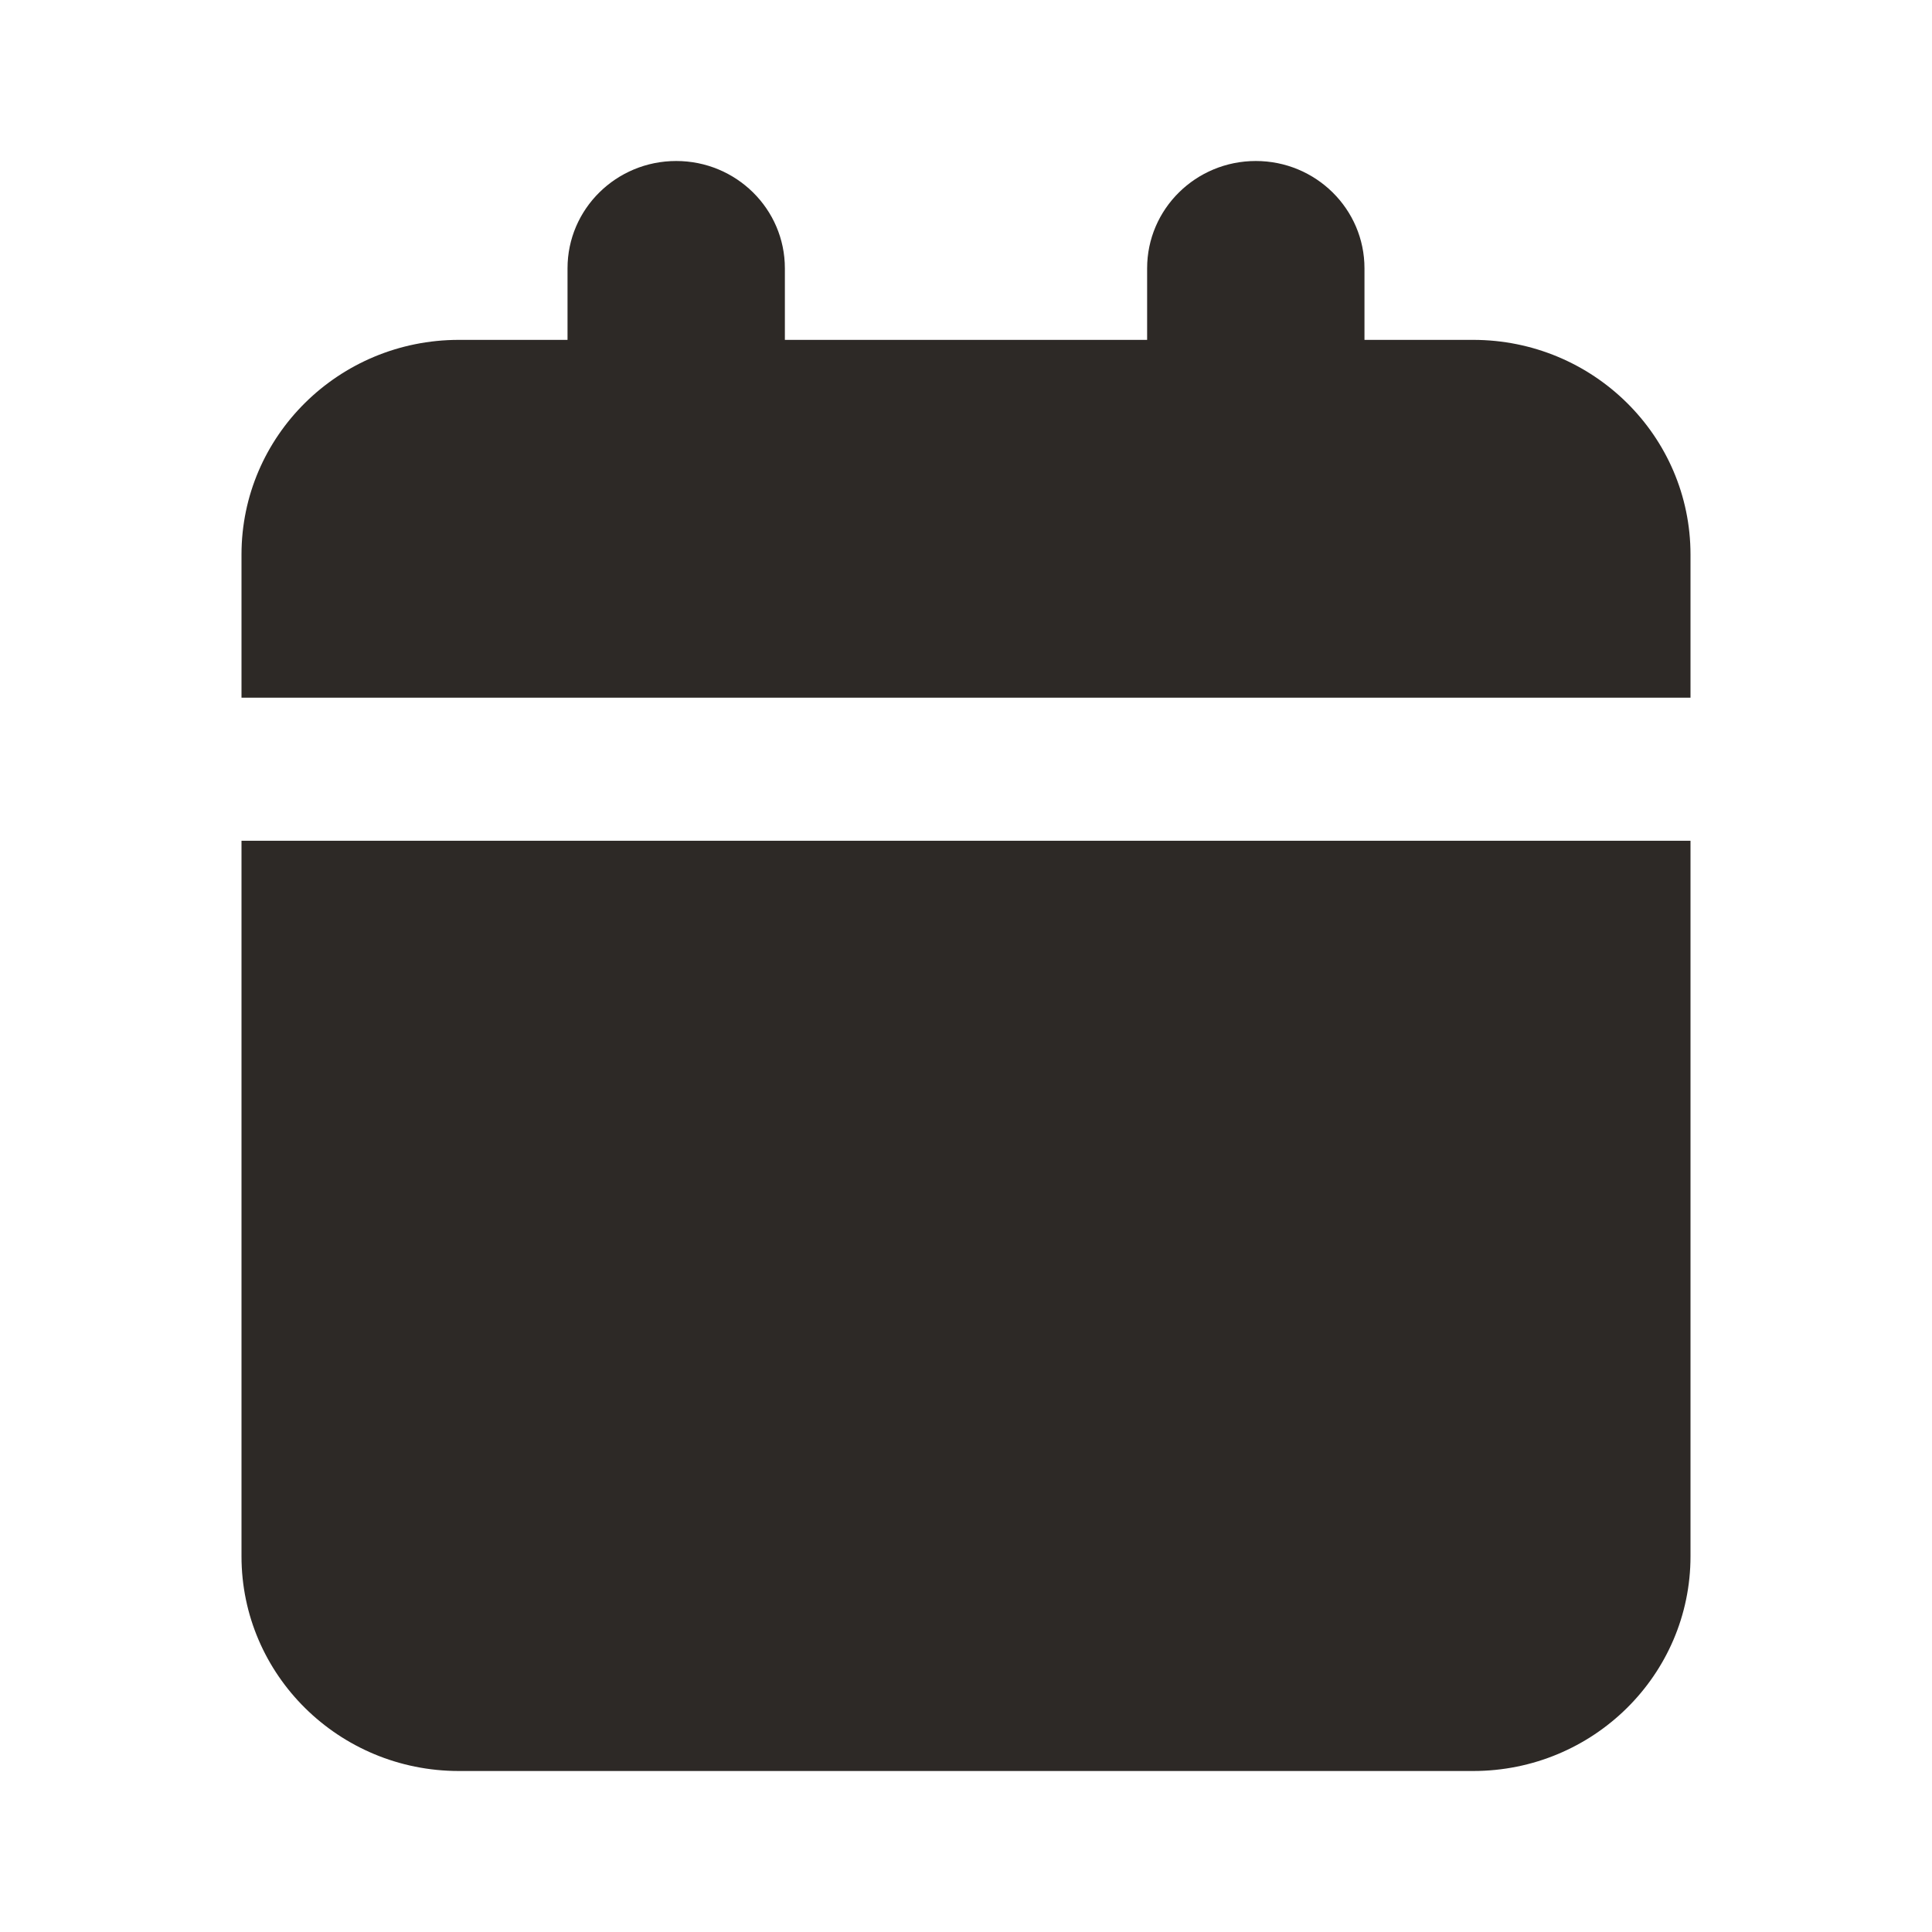
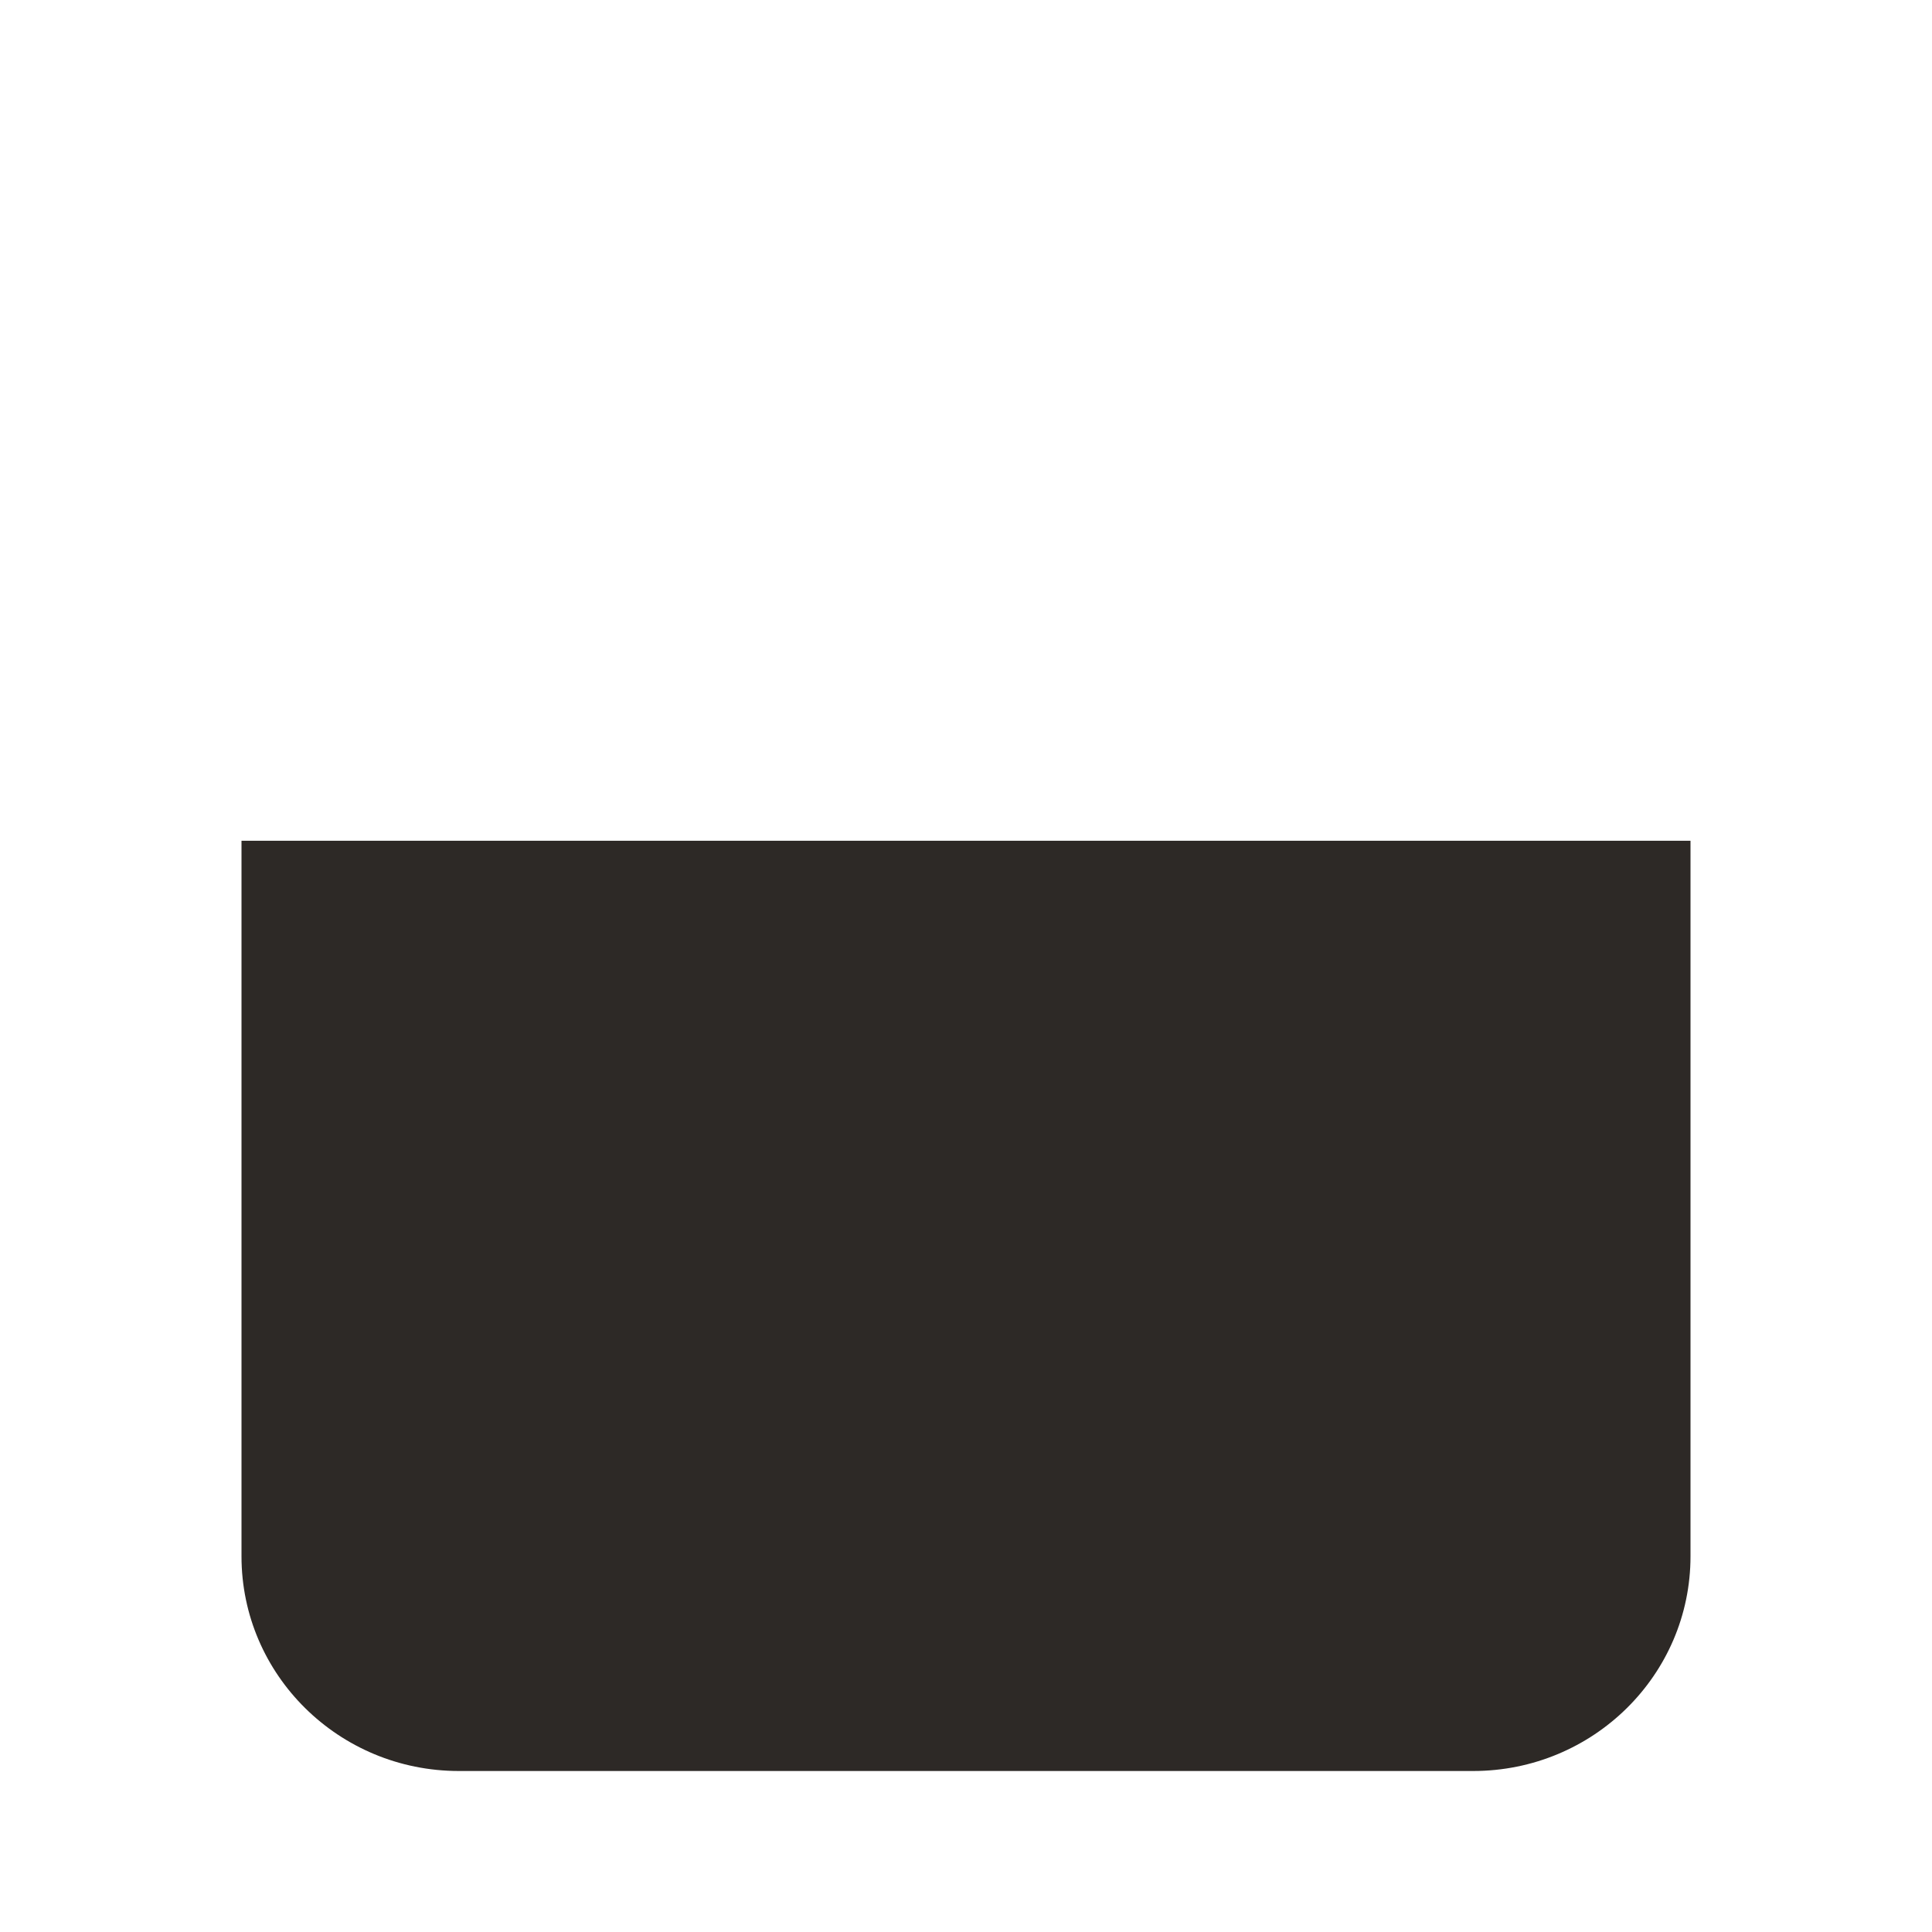
<svg xmlns="http://www.w3.org/2000/svg" width="24" height="24" viewBox="0 0 24 24" fill="none">
-   <path d="M8.4 2C9.146 2 9.75 2.597 9.75 3.333V4.222H14.25V3.333C14.25 2.597 14.854 2 15.6 2C16.346 2 16.95 2.597 16.95 3.333V4.222H18.3C19.791 4.222 21 5.416 21 6.889V8.667H3V6.889C3 5.416 4.209 4.222 5.7 4.222H7.05V3.333C7.05 2.597 7.654 2 8.4 2Z" fill="#2D2926" />
  <path d="M3 19.333V10.444H21V19.333C21 20.806 19.791 22 18.3 22H5.7C4.209 22 3 20.806 3 19.333Z" fill="#2D2926" />
</svg>